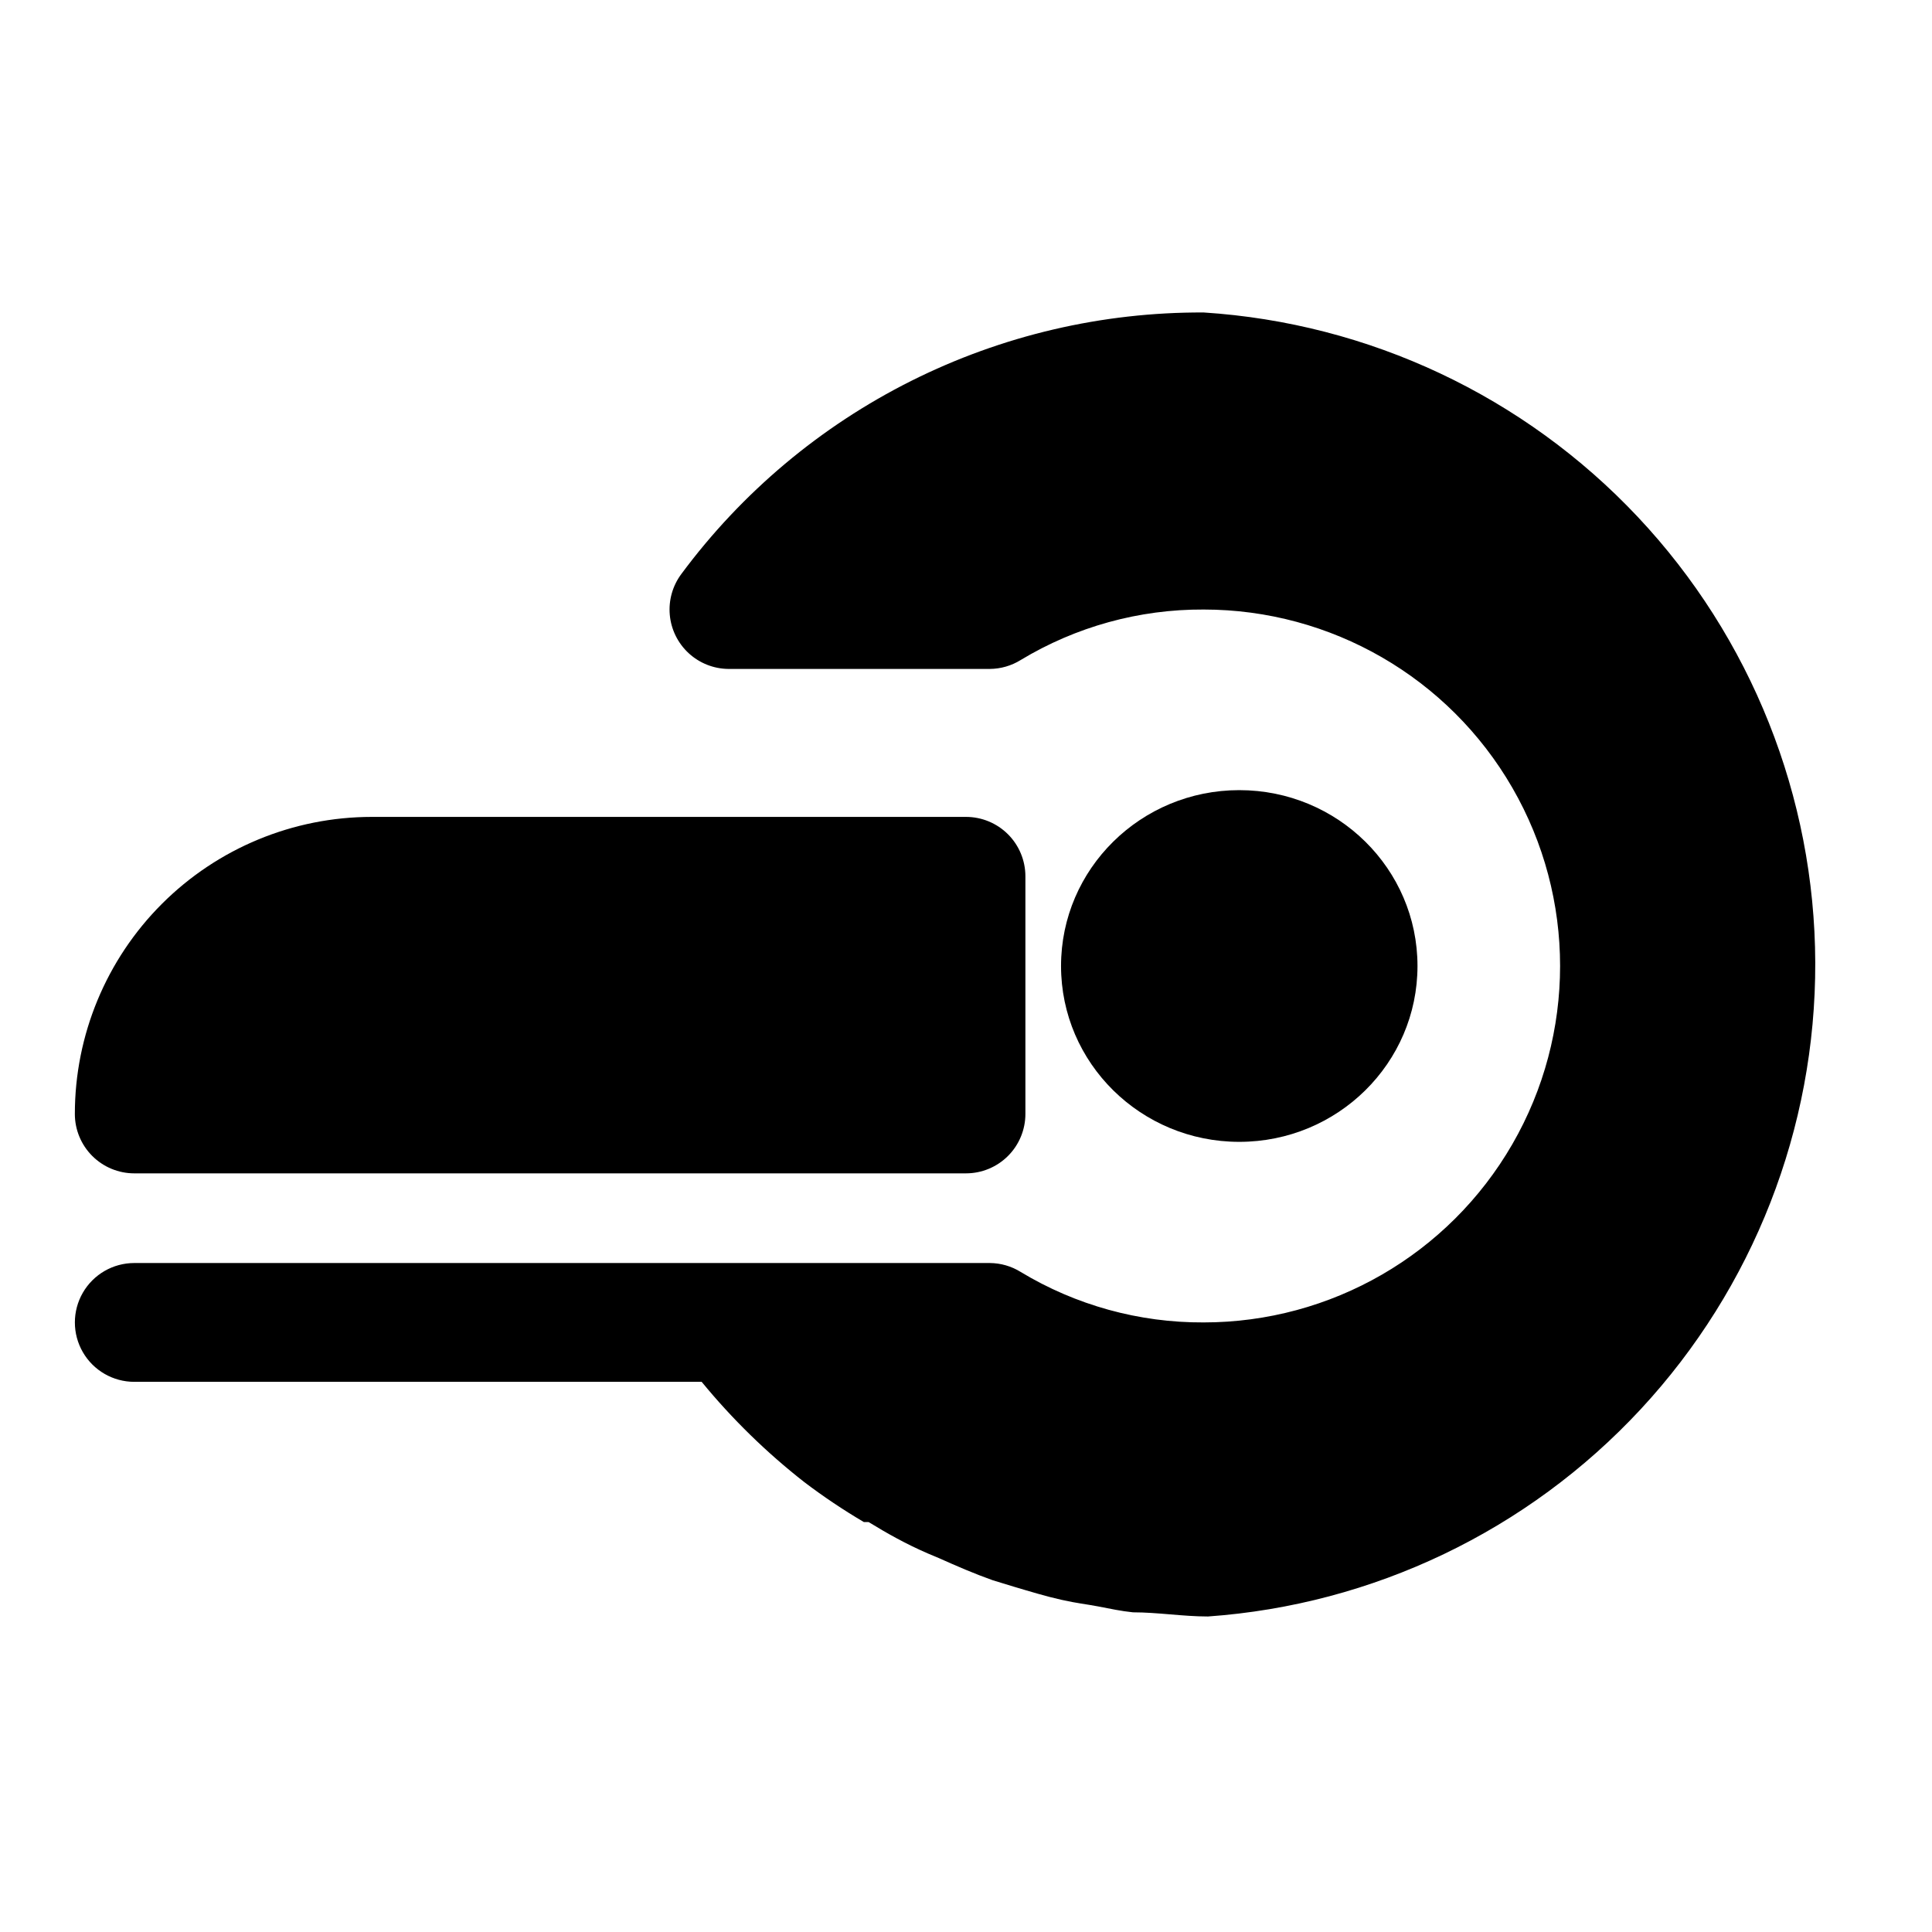
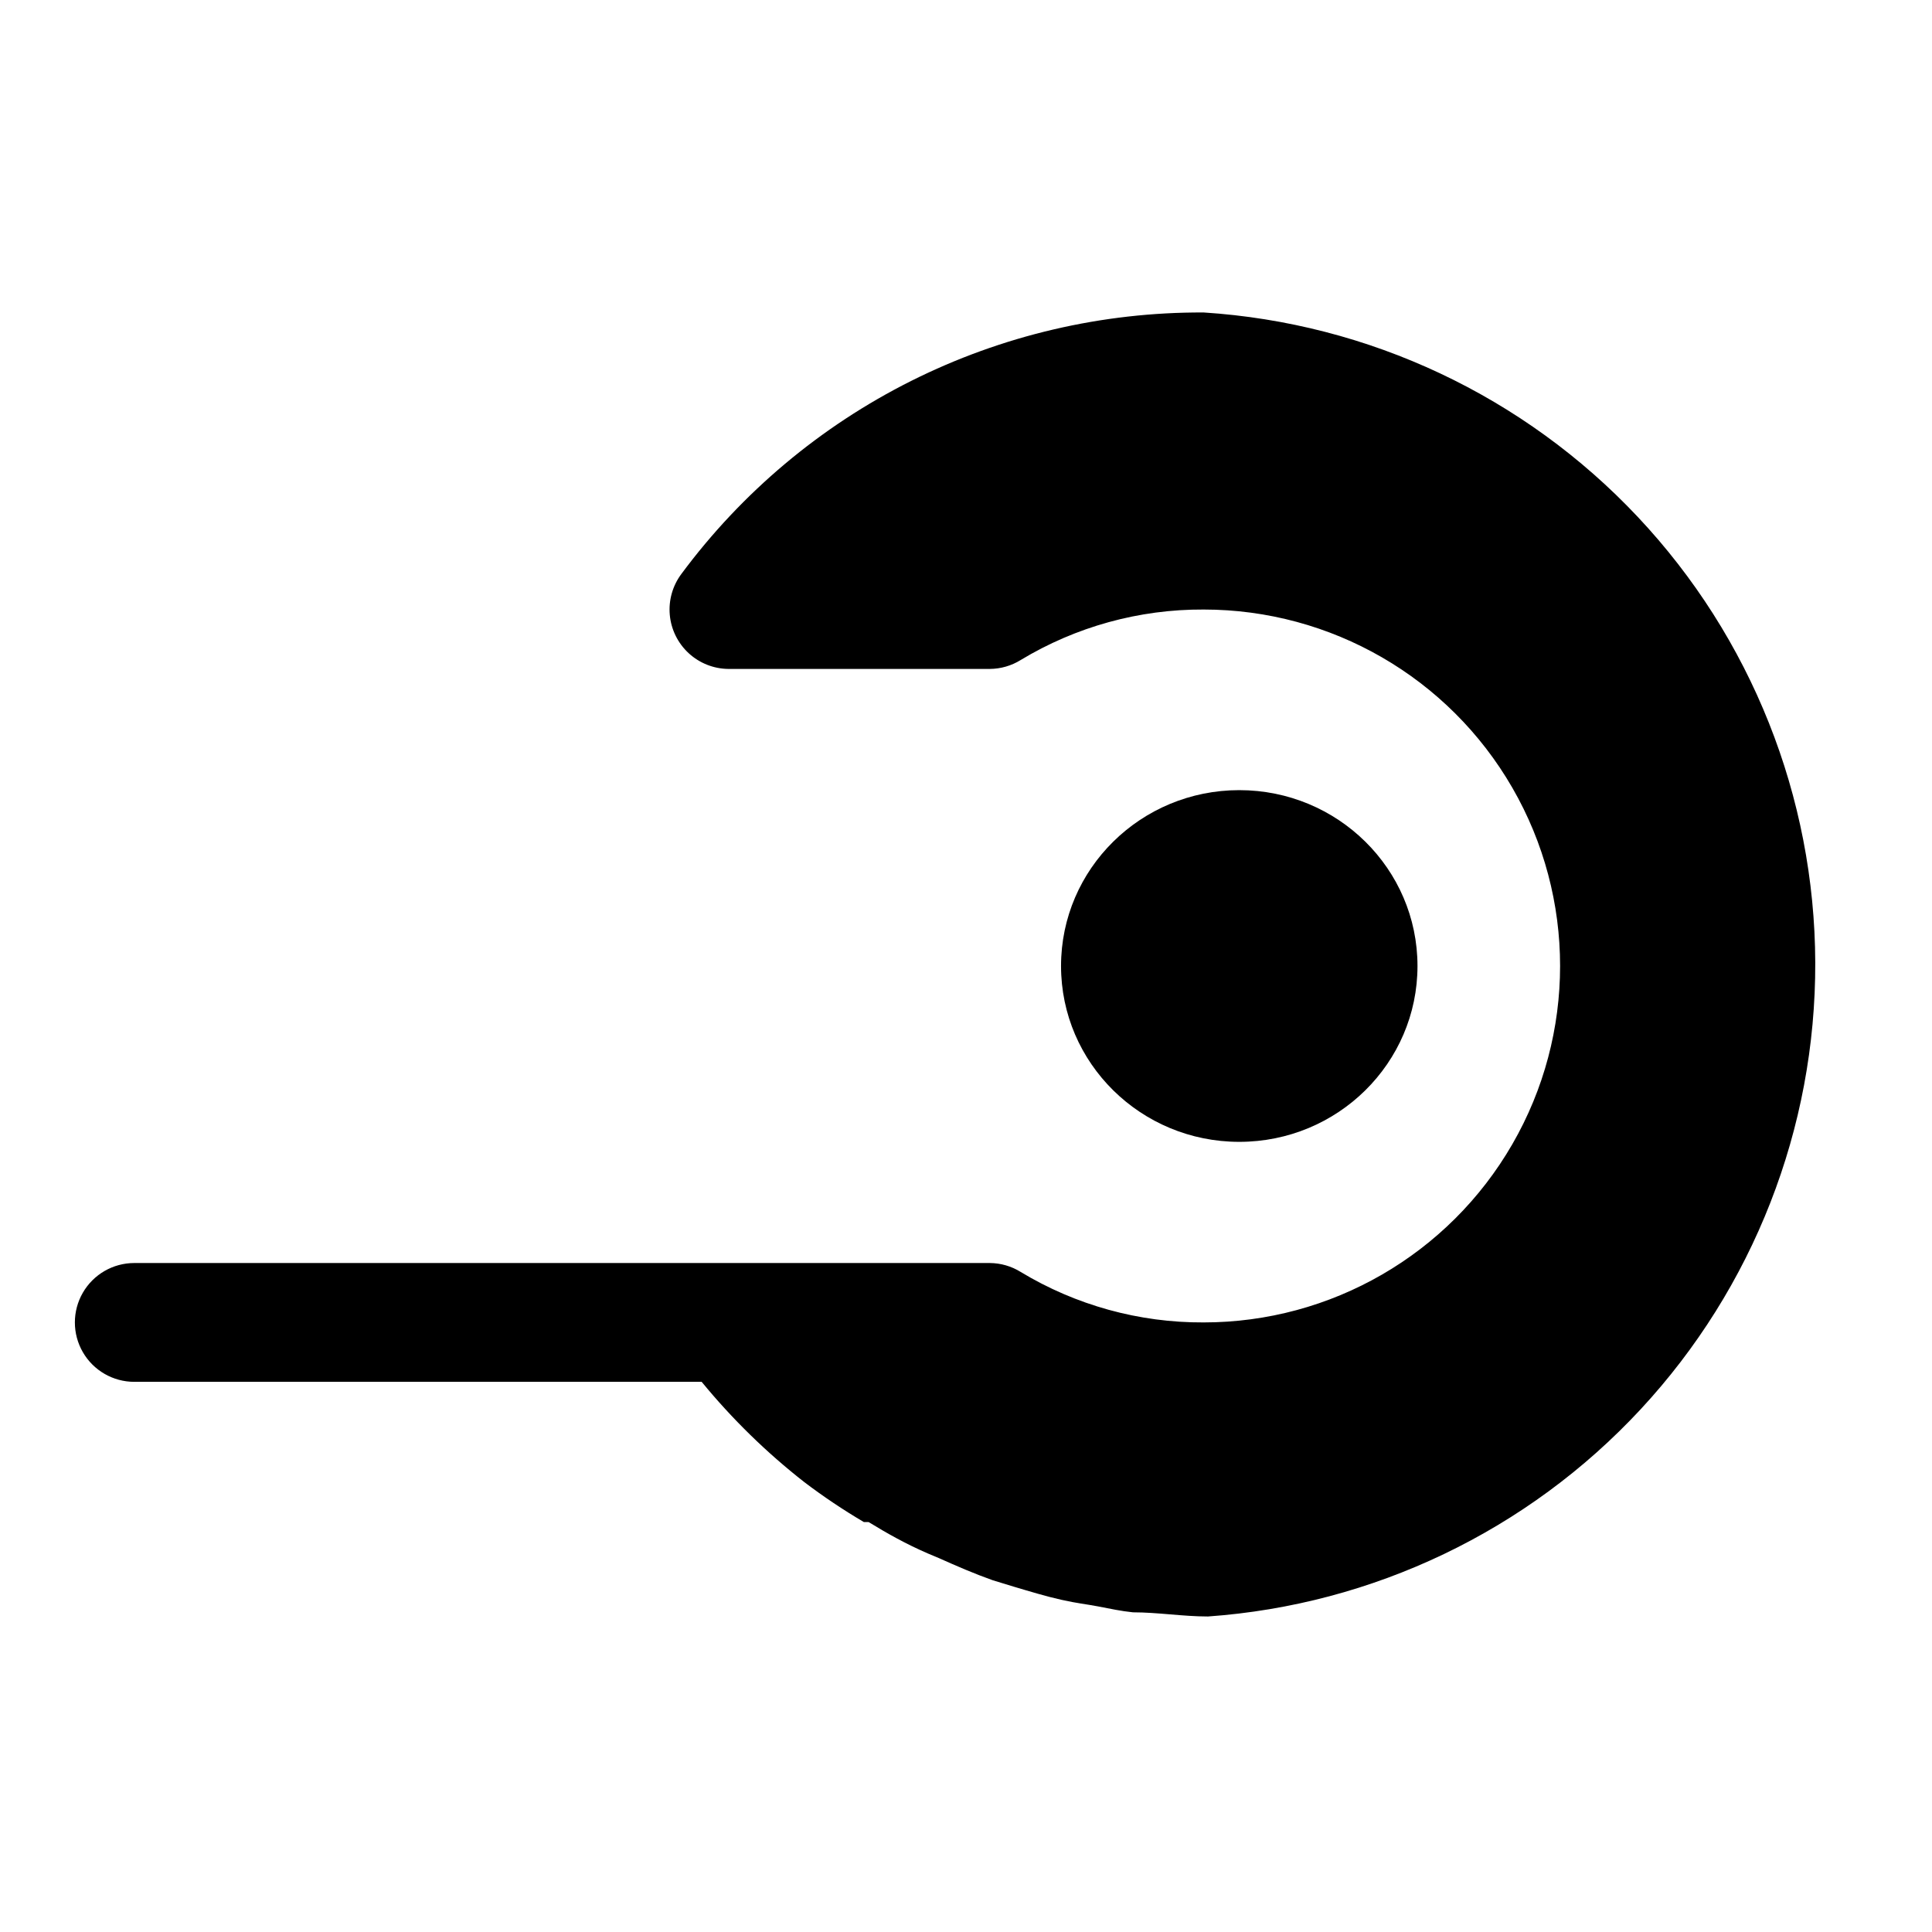
<svg xmlns="http://www.w3.org/2000/svg" fill="#000000" width="800px" height="800px" version="1.1" viewBox="144 144 512 512">
  <g>
    <path d="m462.98 226.81c-26.887-0.121-53.426 6.086-77.465 18.117-24.043 12.035-44.914 29.562-60.926 51.156-2.34 3.121-3.441 7-3.086 10.883s2.141 7.5 5.008 10.141c2.867 2.644 6.613 4.129 10.516 4.168h69.273c2.894-0.02 5.727-0.836 8.188-2.359 14.625-8.836 31.402-13.469 48.492-13.383 33.746 0 64.934 18.004 81.805 47.23 16.875 29.227 16.875 65.238 0 94.465-16.871 29.227-48.059 47.23-81.805 47.23-17.09 0.086-33.867-4.543-48.492-13.379-2.461-1.527-5.293-2.344-8.188-2.363h-226.71c-5.625 0-10.824 3-13.637 7.871s-2.812 10.875 0 15.746c2.812 4.871 8.012 7.871 13.637 7.871h150.36c8.074 9.844 17.207 18.766 27.238 26.605 5.039 3.82 10.293 7.344 15.742 10.551h1.258c4.879 2.992 9.918 5.824 15.742 8.344l2.992 1.258c4.566 2.047 9.289 4.094 14.168 5.824l5.668 1.73c4.25 1.258 8.344 2.519 12.594 3.465s6.297 1.102 9.605 1.73c3.305 0.629 6.141 1.258 9.289 1.574 6.613 0 13.227 1.102 19.836 1.102l0.008 0.004c43.805-3.094 84.797-22.715 114.68-54.891 29.883-32.176 46.43-74.5 46.293-118.41-0.141-43.914-16.957-86.133-47.051-118.12-30.09-31.984-71.207-51.344-115.03-54.16z" />
-     <path d="m179.58 454.95h220.42c4.176 0 8.18-1.66 11.133-4.613 2.949-2.949 4.609-6.957 4.609-11.129v-62.977c0-4.176-1.66-8.184-4.609-11.133-2.953-2.953-6.957-4.613-11.133-4.613h-157.44c-20.879 0-40.902 8.293-55.664 23.059-14.762 14.762-23.059 34.785-23.059 55.664 0 4.172 1.66 8.18 4.613 11.129 2.953 2.953 6.957 4.613 11.133 4.613z" />
    <path d="m519.65 400c0 25.734-21.145 46.602-47.23 46.602s-47.234-20.867-47.234-46.602c0-25.738 21.148-46.605 47.234-46.605s47.23 20.867 47.23 46.605" />
  </g>
</svg>